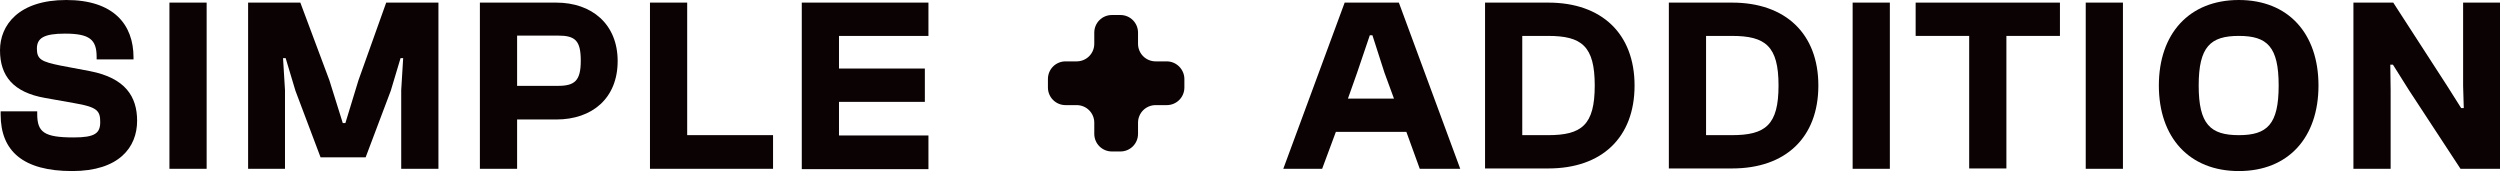
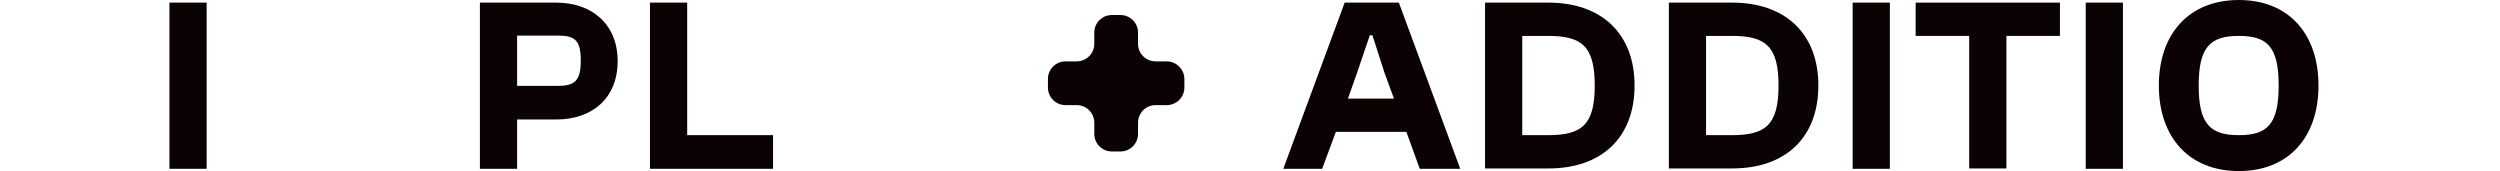
<svg xmlns="http://www.w3.org/2000/svg" xml:space="preserve" style="enable-background:new 0 0 765.8 52.4;" viewBox="0 0 765.8 52.4" y="0px" x="0px" id="Layer_1" version="1.1">
  <style type="text/css">
	.st0{fill:#0B0203;}
</style>
  <g>
-     <path d="M0.2,35.1v-1h11.2v0.8c0,5.6,2.1,7.2,11.2,7.2c6.5,0,8.1-1.3,8.1-4.7c0-3.4-0.8-4.6-7.9-5.8l-9-1.6   C4.1,28.3,0,23.3,0,15.4C0,7.7,5.7,0,20.3,0c14.5,0,20.6,7.5,20.6,17.6v0.6H29.6v-0.8c0-5.3-2.2-7.1-9.7-7.1   c-6.5,0-8.6,1.4-8.6,4.6c0,3.3,1.4,4,7.3,5.2l9,1.7C38.4,23.9,42,29.6,42,37c0,8.1-5.5,15.4-19.9,15.4C7.1,52.4,0.2,46.3,0.2,35.1z" class="st0" />
    <path d="M51.9,51.7V0.8h11.4v50.9H51.9z" class="st0" />
-     <path d="M76,51.7V0.8h16l8.9,23.8l4.1,13.1h0.8l4-13.1l8.5-23.8h16v50.9h-11.4V27.6l0.6-9.8h-0.8l-3,10l-7.7,20.4H98.2   l-7.7-20.4l-3-10h-0.8l0.6,9.8v24.1H76z" class="st0" />
    <path d="M147,51.7V0.8h23.4c10.9,0,18.8,6.6,18.8,17.9c0,11.4-7.8,17.9-18.8,17.9h-12v15.1H147z M158.4,11v15.3h12.5   c5.2,0,7-1.6,7-7.7c0-6.2-1.7-7.7-7-7.7H158.4z" class="st0" />
    <path d="M199.1,51.7V0.8h11.4v40.6h26.3v10.3H199.1z" class="st0" />
-     <path d="M245.6,51.7V0.8h38.8V11H257v10h26.3v10.2H257v10.3h27.4v10.3H245.6z" class="st0" />
    <path d="M393.1,51.7l18.8-50.9h16.6l18.8,50.9h-12.4l-4.1-11.3h-21.6L405,51.7H393.1z M412.9,30.2H427l-2.9-7.9   l-3.7-11.5h-0.8l-3.9,11.5L412.9,30.2z" class="st0" />
    <path d="M454.9,51.7V0.8h19.4c16.3,0,26.4,9.5,26.4,25.4s-10,25.4-26.4,25.4H454.9z M466.3,11v30.4h7.9   c10.3,0,14.3-3.1,14.3-15.2s-4-15.2-14.3-15.2H466.3z" class="st0" />
    <path d="M511.2,51.7V0.8h19.4c16.3,0,26.4,9.5,26.4,25.4s-10,25.4-26.4,25.4H511.2z M522.6,11v30.4h7.9   c10.3,0,14.3-3.1,14.3-15.2s-4-15.2-14.3-15.2H522.6z" class="st0" />
    <path d="M567.5,51.7V0.8h11.4v50.9H567.5z" class="st0" />
    <path d="M603.2,51.7V11h-16.4V0.8H631V11h-16.4v40.6H603.2z" class="st0" />
    <path d="M638.9,51.7V0.8h11.4v50.9H638.9z" class="st0" />
    <path d="M661.3,26.2c0-15.9,9.3-26.2,24.5-26.2c15.2,0,24.4,10.3,24.4,26.2s-9.2,26.2-24.4,26.2   C670.6,52.4,661.3,42.1,661.3,26.2z M698,26.2c0-11.9-3.5-15.2-12.2-15.2c-8.7,0-12.3,3.3-12.3,15.2s3.6,15.2,12.3,15.2   C694.5,41.4,698,38.1,698,26.2z" class="st0" />
-     <path d="M720.9,51.7V0.8h12.2l16.5,25.5l4.3,6.8h0.8l-0.2-6.8V0.8h11.4v50.9h-12.2l-15.8-24.1l-4.9-7.8h-0.8l0.1,7.8   v24.1H720.9z" class="st0" />
    <g>
      <path d="M357.4,18.8h-3.4c-3,0-5.4-2.4-5.4-5.4V10c0-3-2.4-5.4-5.4-5.4h-2.6c-3,0-5.4,2.4-5.4,5.4v3.4    c0,3-2.4,5.4-5.4,5.4h-3.4c-3,0-5.4,2.4-5.4,5.4v2.6c0,3,2.4,5.4,5.4,5.4h3.4c3,0,5.4,2.4,5.4,5.4v3.4c0,3,2.4,5.4,5.4,5.4h2.6    c3,0,5.4-2.4,5.4-5.4v-3.4c0-3,2.4-5.4,5.4-5.4h3.4c3,0,5.4-2.4,5.4-5.4v-2.6C362.8,21.3,360.4,18.8,357.4,18.8z" class="st0" />
    </g>
  </g>
</svg>